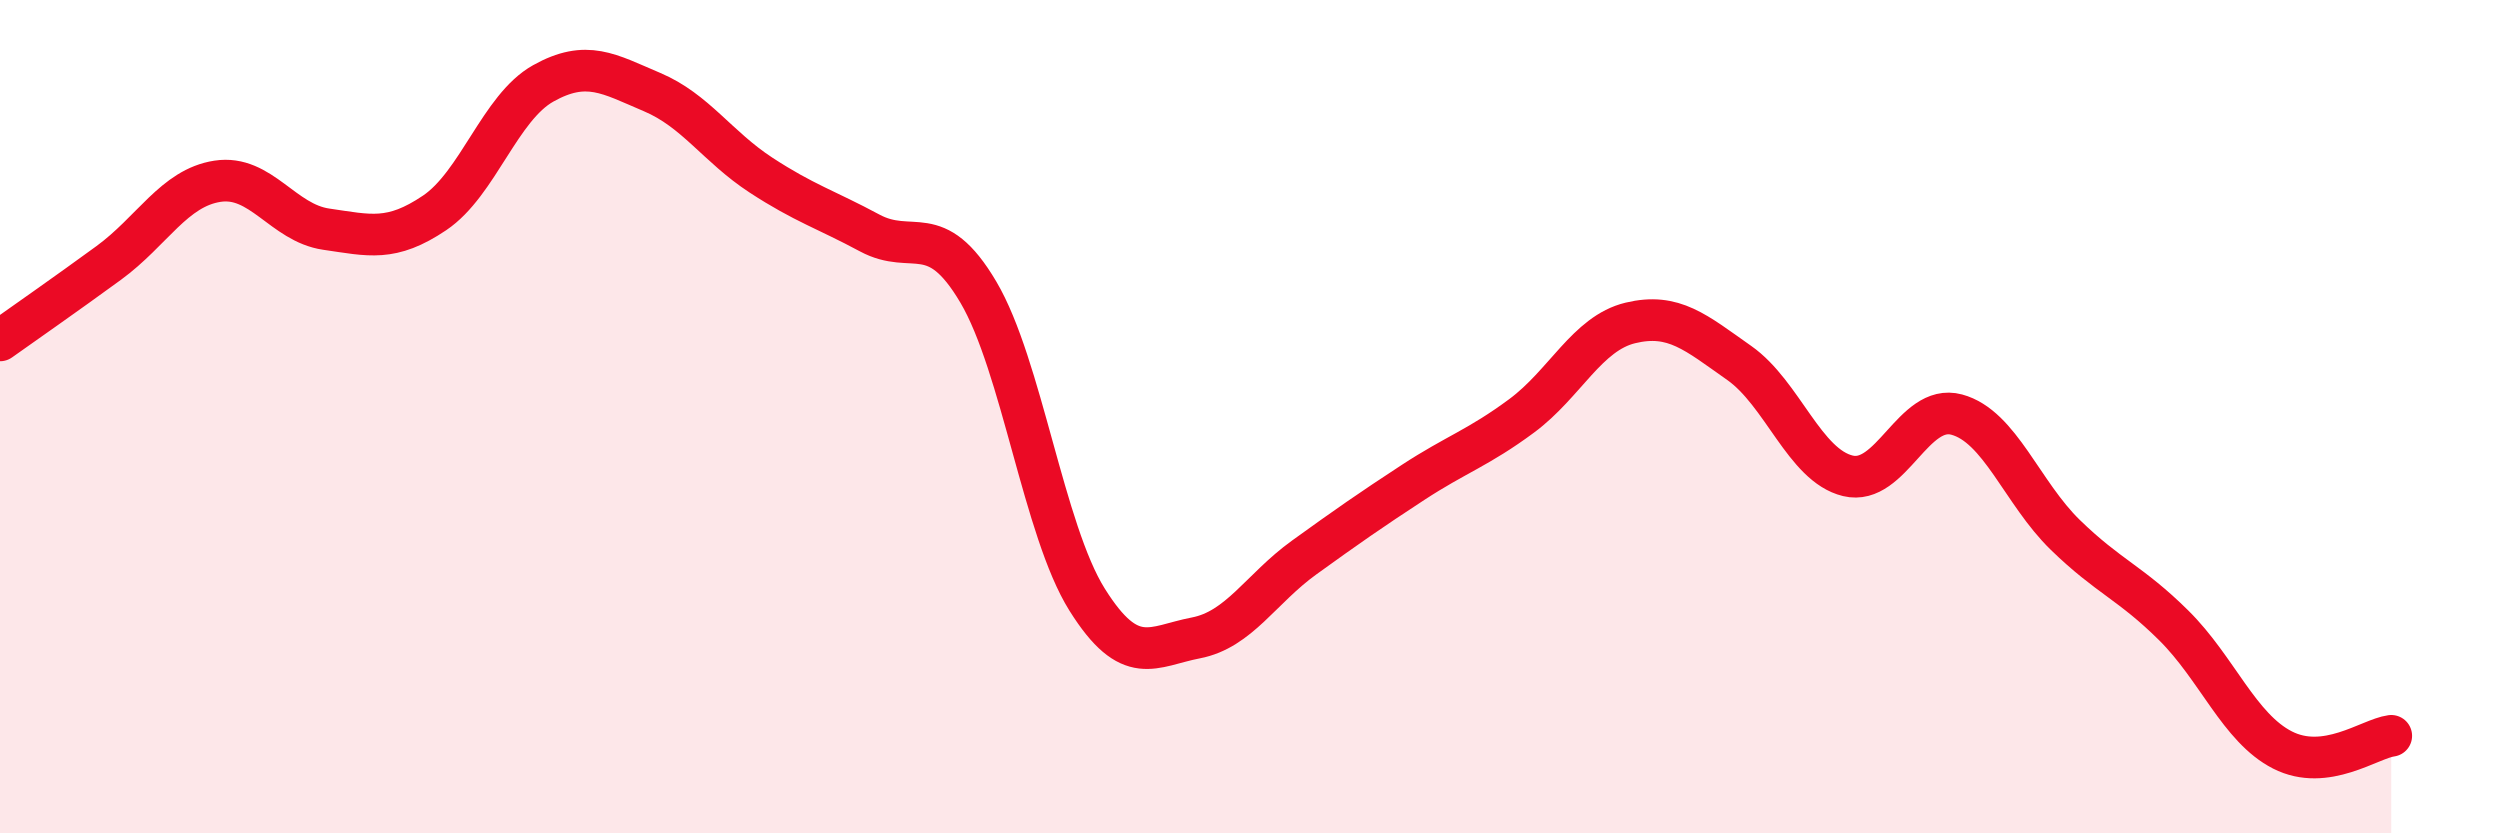
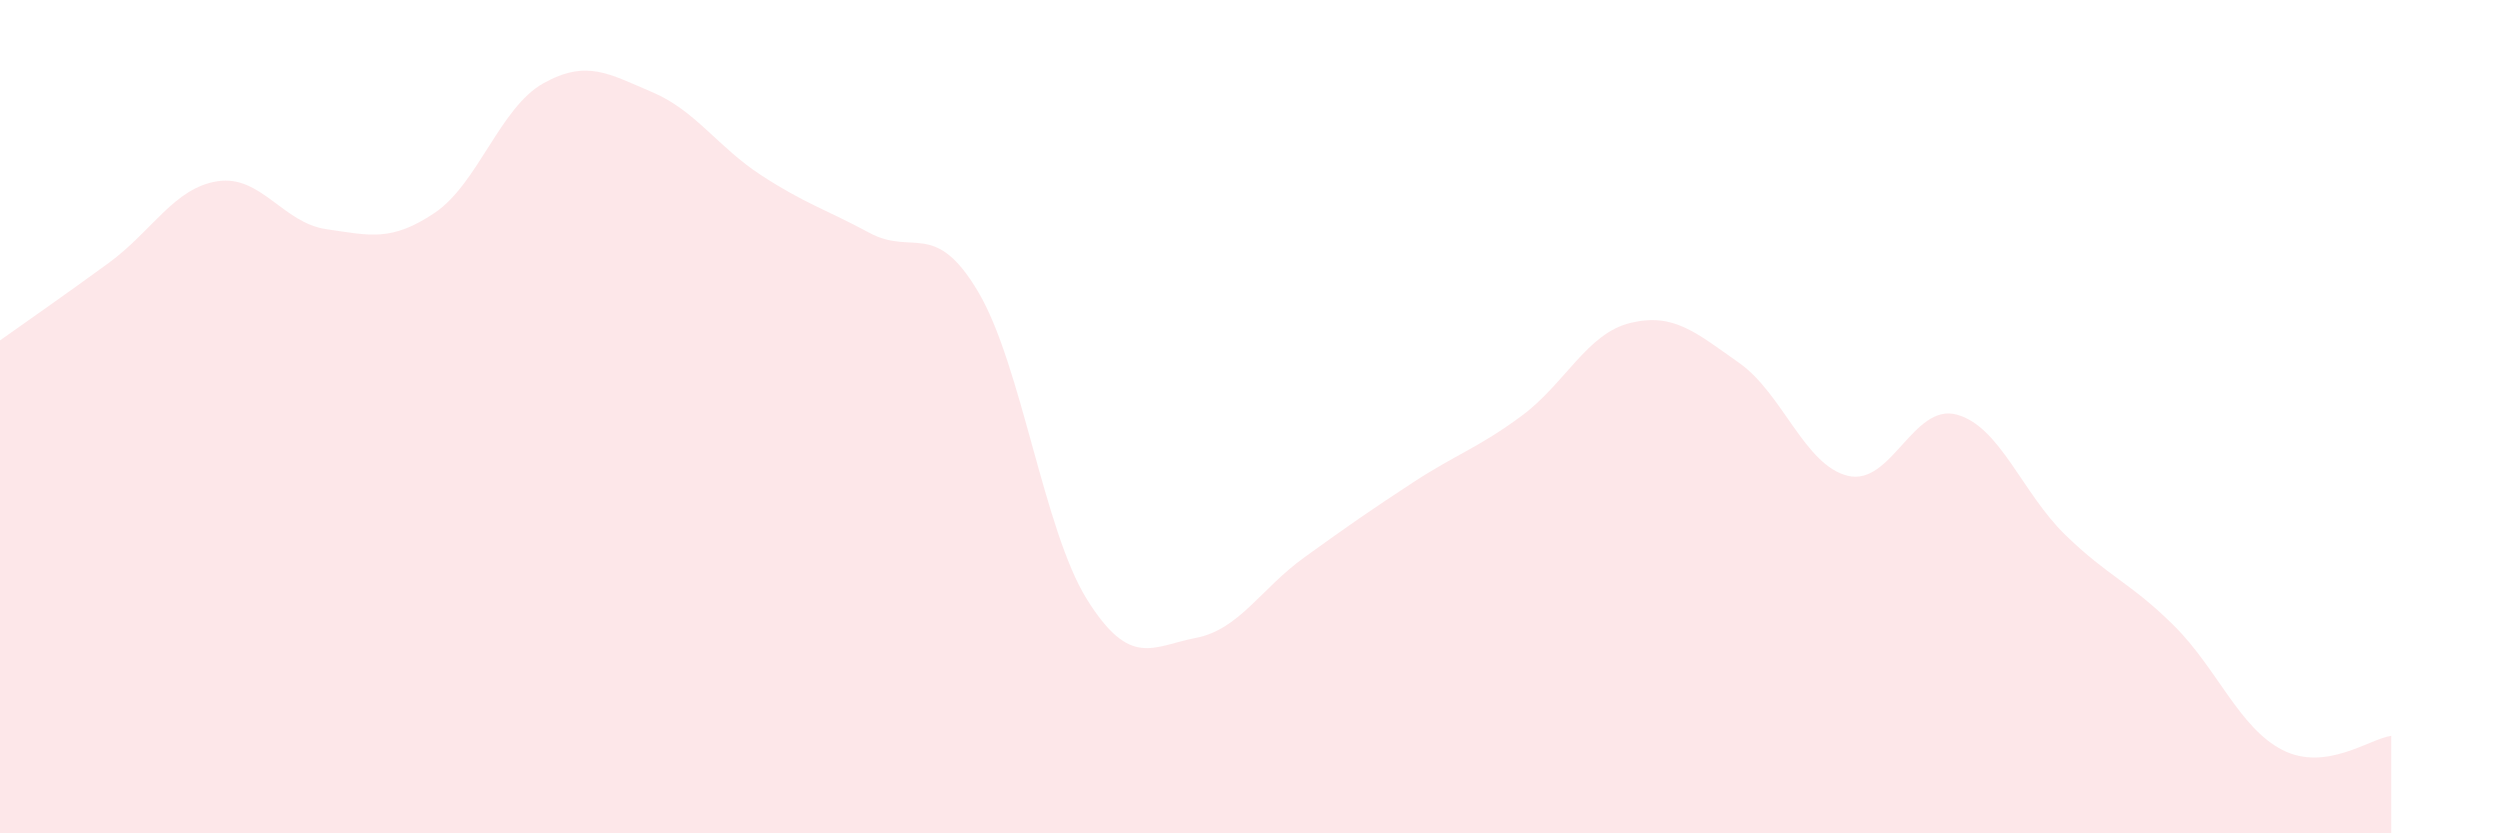
<svg xmlns="http://www.w3.org/2000/svg" width="60" height="20" viewBox="0 0 60 20">
  <path d="M 0,8.17 C 0.52,7.8 1.57,7.07 2.61,6.31 C 3.65,5.55 4.18,4.51 5.22,4.35 C 6.26,4.19 6.79,5.35 7.83,5.5 C 8.87,5.65 9.39,5.81 10.43,5.11 C 11.47,4.41 12,2.58 13.04,2 C 14.08,1.42 14.61,1.77 15.65,2.21 C 16.69,2.65 17.22,3.52 18.26,4.2 C 19.3,4.88 19.83,5.03 20.87,5.59 C 21.91,6.15 22.44,5.25 23.48,7.01 C 24.52,8.77 25.05,12.73 26.09,14.39 C 27.13,16.05 27.66,15.51 28.7,15.31 C 29.74,15.11 30.26,14.13 31.3,13.38 C 32.34,12.63 32.87,12.26 33.91,11.58 C 34.95,10.9 35.48,10.75 36.52,9.98 C 37.56,9.21 38.09,8 39.13,7.75 C 40.17,7.5 40.7,7.98 41.74,8.71 C 42.78,9.44 43.31,11.17 44.35,11.42 C 45.39,11.67 45.92,9.67 46.96,9.95 C 48,10.23 48.53,11.83 49.57,12.84 C 50.61,13.85 51.13,13.98 52.17,15.01 C 53.21,16.04 53.74,17.47 54.78,18 C 55.82,18.53 56.87,17.73 57.39,17.66L57.39 20L0 20Z" fill="#EB0A25" opacity="0.1" stroke-linecap="round" stroke-linejoin="round" />
-   <path d="M 0,8.17 C 0.52,7.8 1.57,7.07 2.61,6.31 C 3.65,5.55 4.18,4.51 5.22,4.35 C 6.26,4.19 6.79,5.35 7.83,5.5 C 8.87,5.65 9.39,5.81 10.43,5.11 C 11.47,4.41 12,2.58 13.04,2 C 14.08,1.42 14.61,1.77 15.65,2.21 C 16.69,2.65 17.22,3.52 18.26,4.2 C 19.3,4.88 19.83,5.03 20.87,5.59 C 21.91,6.15 22.44,5.25 23.48,7.01 C 24.52,8.77 25.05,12.73 26.09,14.39 C 27.13,16.05 27.66,15.51 28.7,15.31 C 29.74,15.11 30.26,14.13 31.3,13.38 C 32.34,12.63 32.87,12.26 33.91,11.58 C 34.95,10.9 35.48,10.75 36.52,9.98 C 37.56,9.21 38.09,8 39.13,7.75 C 40.17,7.5 40.7,7.98 41.74,8.71 C 42.78,9.44 43.31,11.17 44.35,11.42 C 45.39,11.67 45.92,9.67 46.96,9.95 C 48,10.23 48.53,11.83 49.57,12.84 C 50.61,13.85 51.13,13.98 52.17,15.01 C 53.21,16.04 53.74,17.47 54.78,18 C 55.82,18.53 56.87,17.73 57.39,17.66" stroke="#EB0A25" stroke-width="1" fill="none" stroke-linecap="round" stroke-linejoin="round" />
</svg>